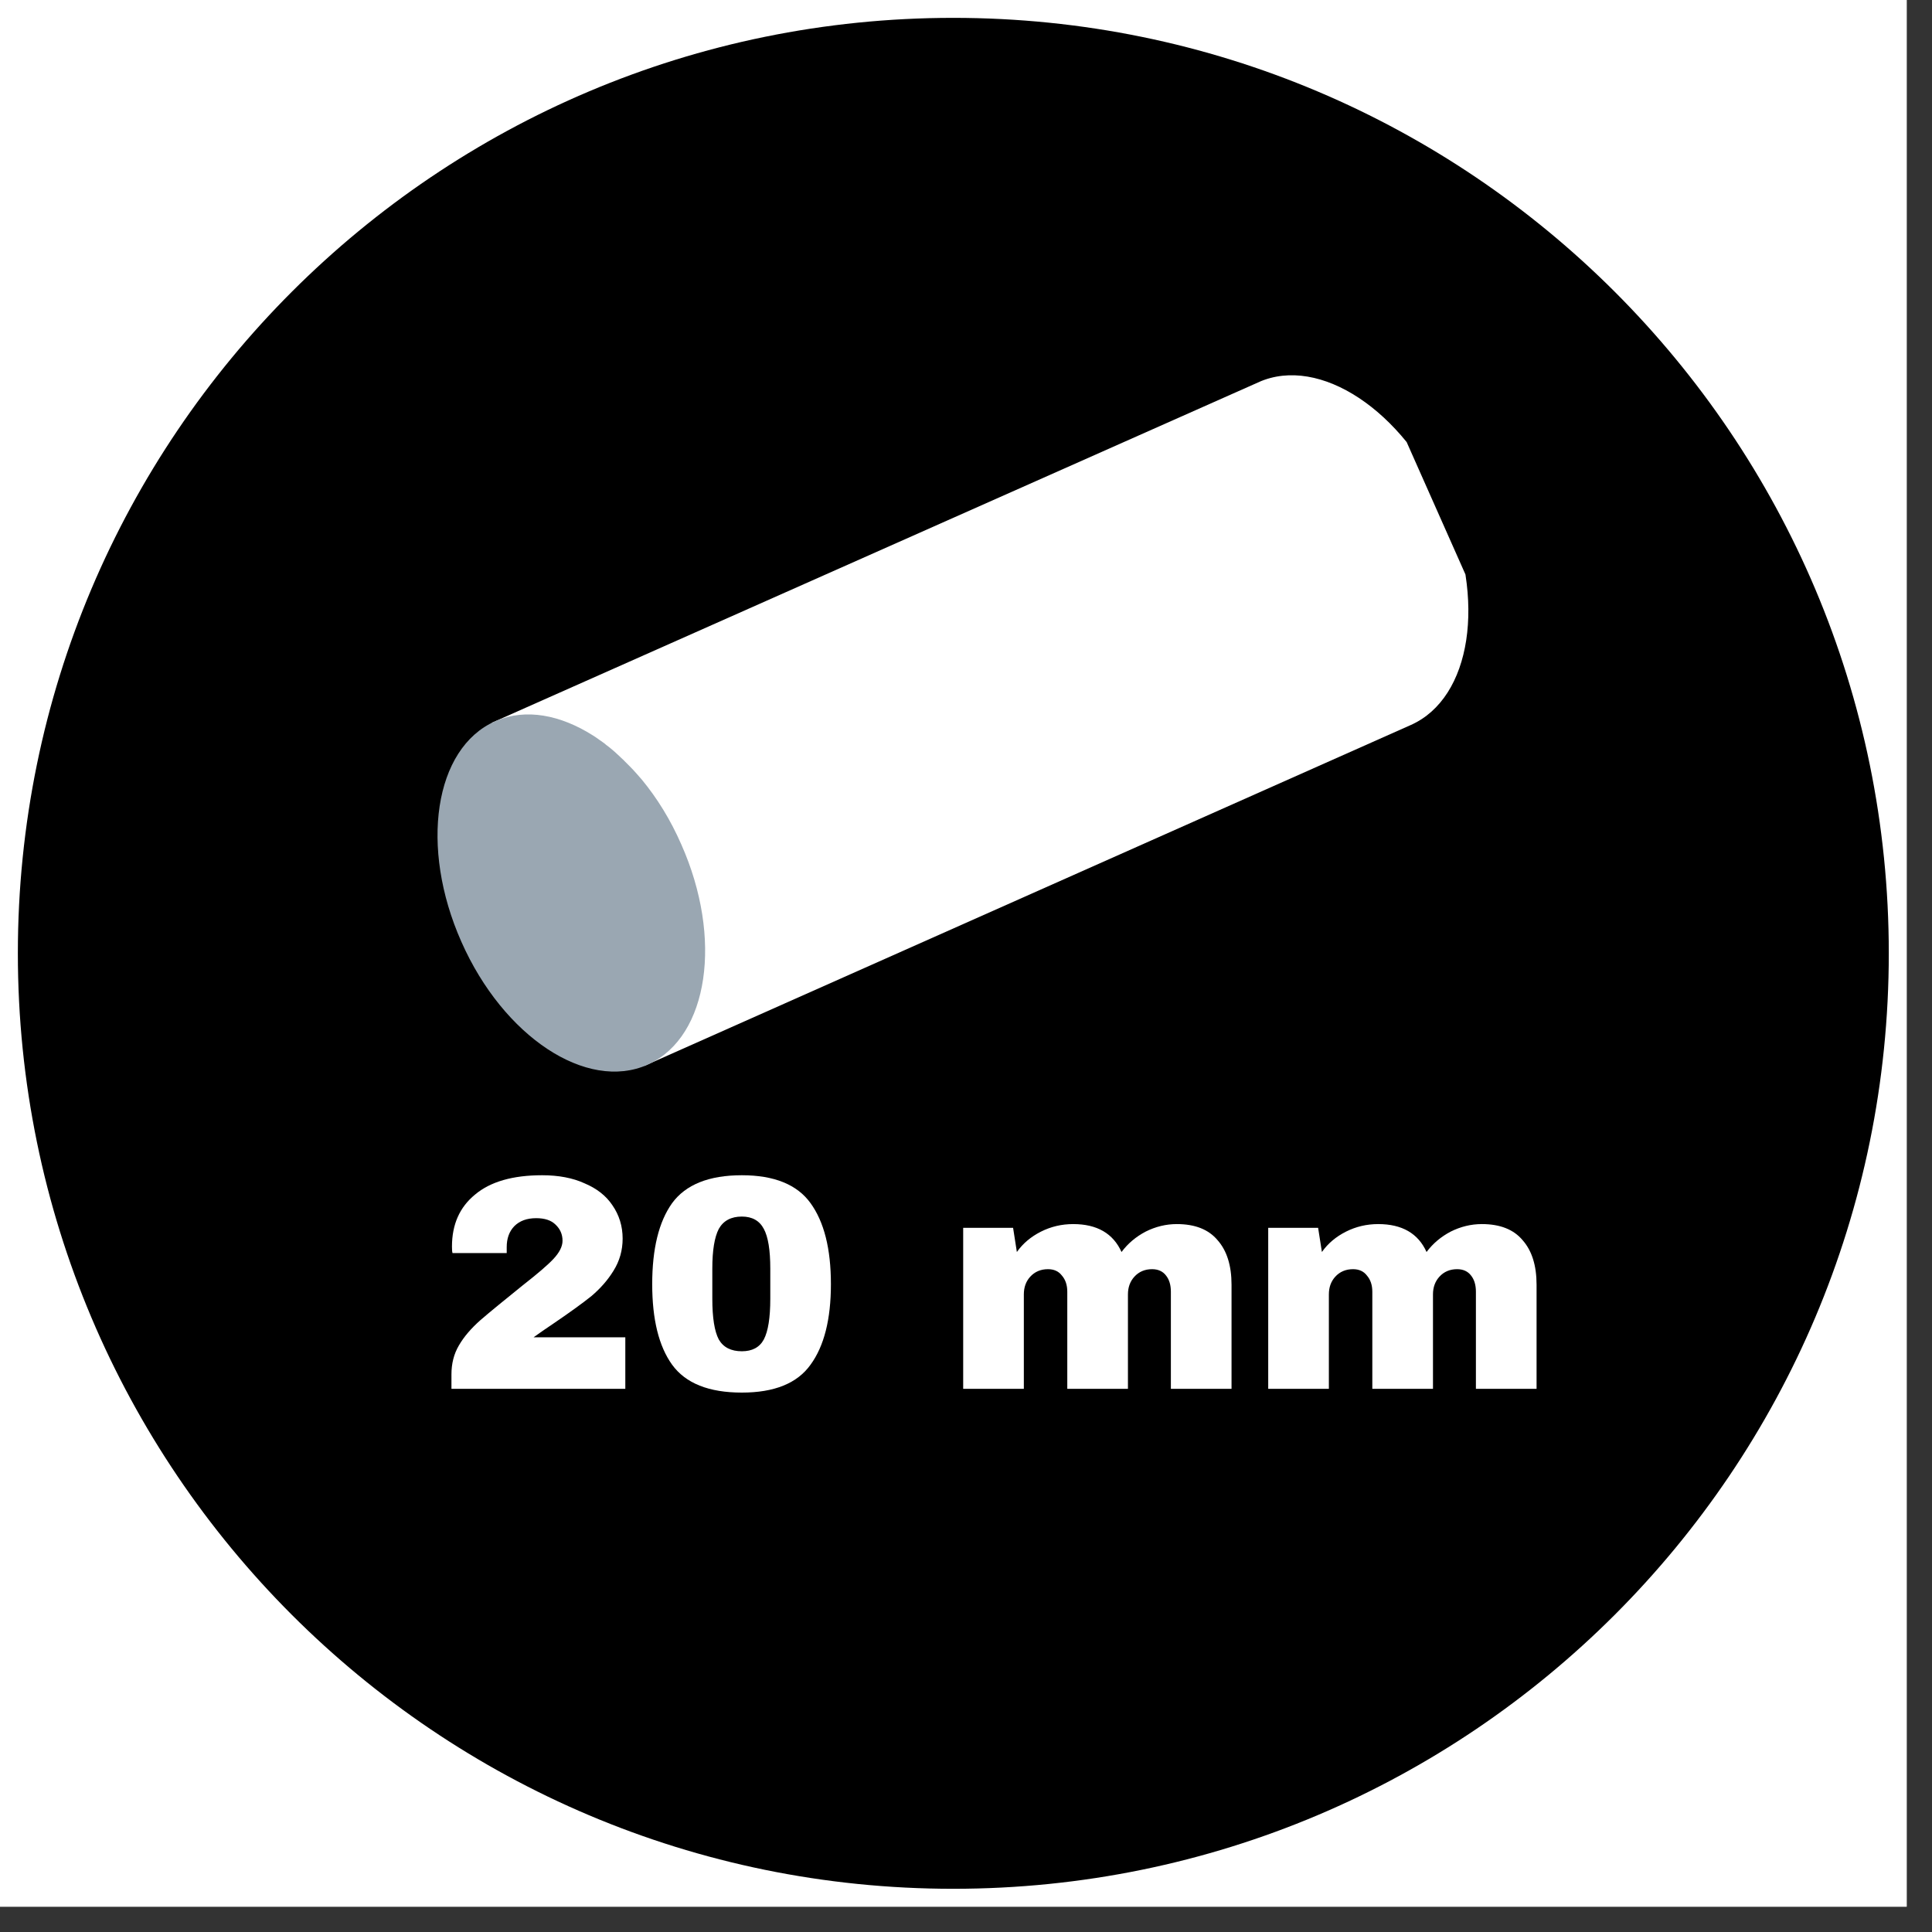
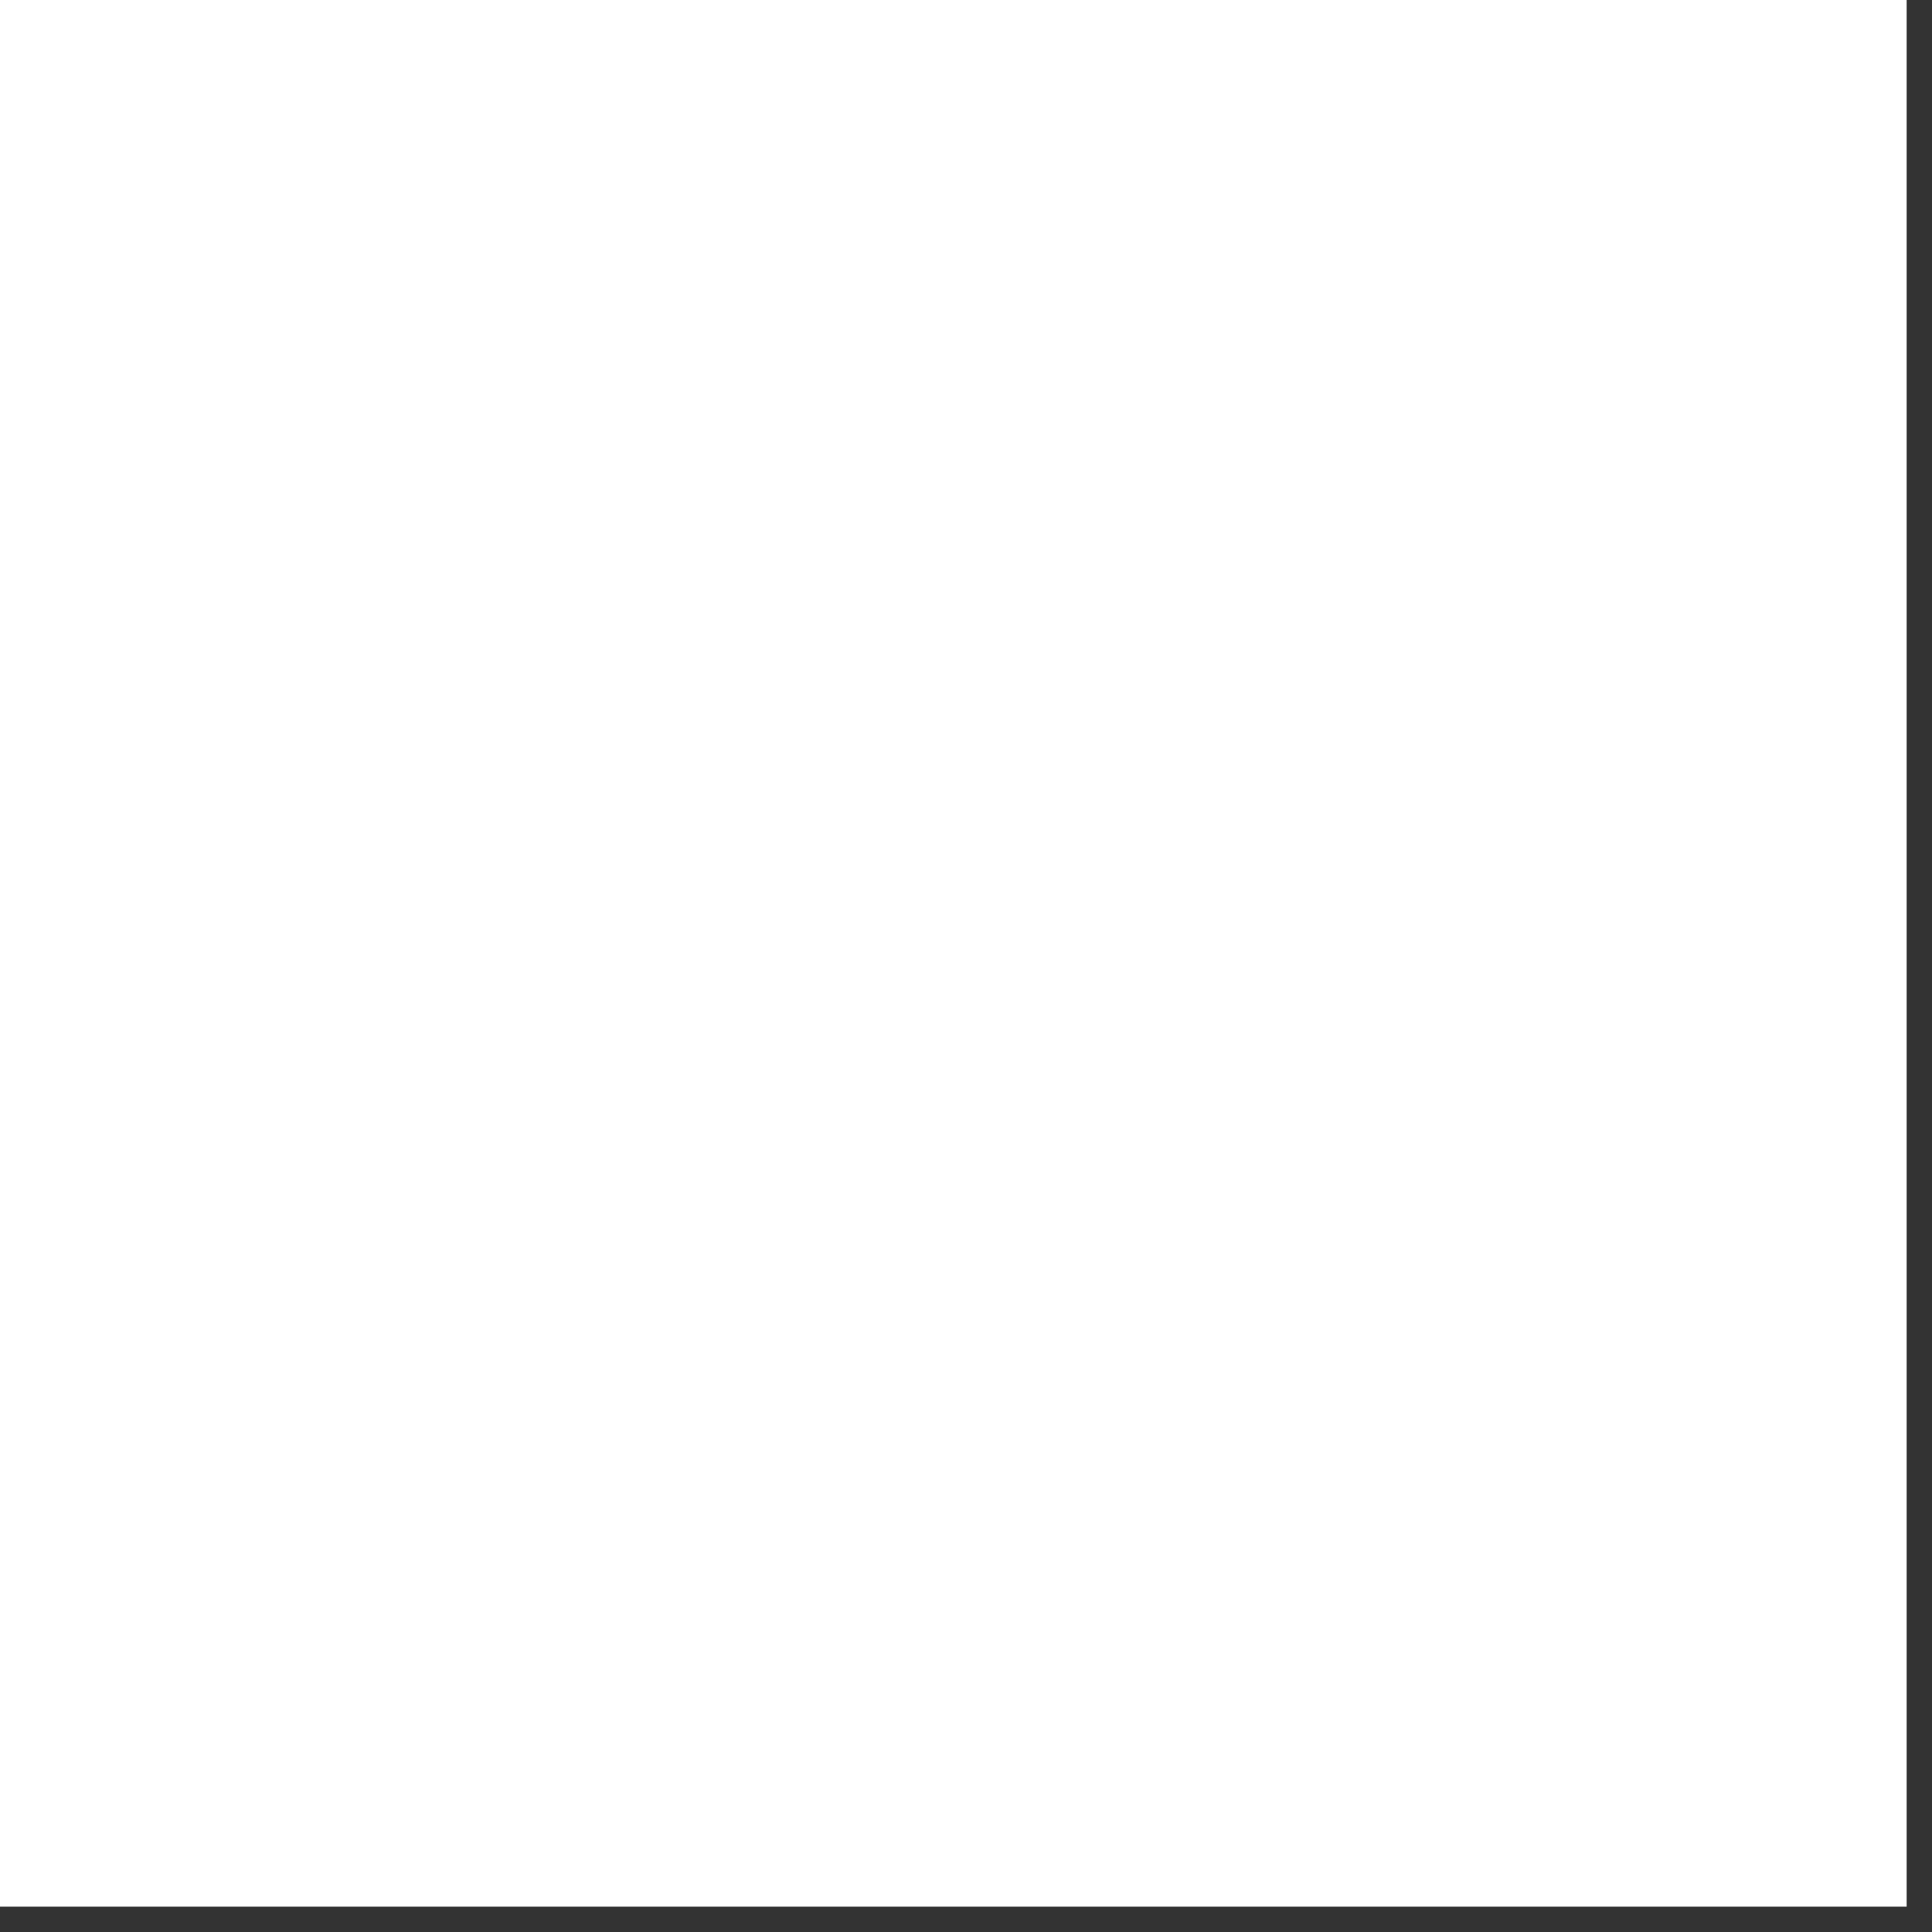
<svg xmlns="http://www.w3.org/2000/svg" width="75" zoomAndPan="magnify" viewBox="0 0 56.25 56.25" height="75" preserveAspectRatio="xMidYMid meet" version="1.0">
  <rect x="0" y="0" width="56.25" height="56.25" fill="#333333" stroke="none" />
  <defs>
    <g />
    <clipPath id="13ec39c39c">
      <path d="M 0 0 L 55.512 0 L 55.512 55.512 L 0 55.512 Z M 0 0 " clip-rule="nonzero" />
    </clipPath>
    <clipPath id="3bda8653e2">
      <path d="M 0.52 0.52 L 54.992 0.52 L 54.992 54.992 L 0.52 54.992 Z M 0.52 0.52 " clip-rule="nonzero" />
    </clipPath>
    <clipPath id="9f37926bec">
-       <path d="M 27.754 0.52 C 12.711 0.52 0.52 12.711 0.52 27.754 C 0.52 42.797 12.711 54.992 27.754 54.992 C 42.797 54.992 54.992 42.797 54.992 27.754 C 54.992 12.711 42.797 0.52 27.754 0.52 Z M 27.754 0.52 " clip-rule="nonzero" />
-     </clipPath>
+       </clipPath>
    <clipPath id="647fae98b2">
      <path d="M 14 10 L 43 10 L 43 32 L 14 32 Z M 14 10 " clip-rule="nonzero" />
    </clipPath>
    <clipPath id="91f2e8566c">
      <path d="M 11.188 22.434 L 39.598 9.816 L 44.105 19.965 L 15.695 32.578 Z M 11.188 22.434 " clip-rule="nonzero" />
    </clipPath>
    <clipPath id="58c5e5dac8">
      <path d="M 11.188 22.434 L 39.598 9.816 L 44.105 19.965 L 15.695 32.578 Z M 11.188 22.434 " clip-rule="nonzero" />
    </clipPath>
    <clipPath id="f2d42182ed">
      <path d="M 12 20 L 21 20 L 21 32 L 12 32 Z M 12 20 " clip-rule="nonzero" />
    </clipPath>
    <clipPath id="ec01615897">
      <path d="M 11.188 22.434 L 39.598 9.816 L 44.105 19.965 L 15.695 32.578 Z M 11.188 22.434 " clip-rule="nonzero" />
    </clipPath>
    <clipPath id="99d2c2fdd0">
      <path d="M 11.188 22.434 L 39.598 9.816 L 44.105 19.965 L 15.695 32.578 Z M 11.188 22.434 " clip-rule="nonzero" />
    </clipPath>
  </defs>
  <g clip-path="url(#13ec39c39c)">
    <path fill="#ffffff" d="M 0 0 L 55.512 0 L 55.512 55.512 L 0 55.512 Z M 0 0 " fill-opacity="1" fill-rule="nonzero" />
-     <path fill="#ffffff" d="M 0 0 L 55.512 0 L 55.512 55.512 L 0 55.512 Z M 0 0 " fill-opacity="1" fill-rule="nonzero" />
  </g>
  <g clip-path="url(#3bda8653e2)">
    <g clip-path="url(#9f37926bec)">
      <path fill="#000000" d="M 0.52 0.52 L 54.992 0.52 L 54.992 54.992 L 0.52 54.992 Z M 0.52 0.52 " fill-opacity="1" fill-rule="nonzero" />
    </g>
  </g>
  <g clip-path="url(#647fae98b2)">
    <g clip-path="url(#91f2e8566c)">
      <g clip-path="url(#58c5e5dac8)">
        <path fill="#ffffff" d="M 36.648 11.125 L 14.32 21.043 L 18.758 31.035 L 18.852 30.992 L 41.074 21.109 C 42.844 20.324 43.281 17.449 42.059 14.691 C 40.844 11.945 38.418 10.34 36.648 11.125 Z M 19.832 24.574 L 19.82 24.551 Z M 19.832 24.574 " fill-opacity="1" fill-rule="nonzero" />
      </g>
    </g>
  </g>
  <g clip-path="url(#f2d42182ed)">
    <g clip-path="url(#ec01615897)">
      <g clip-path="url(#99d2c2fdd0)">
-         <path fill="#9aa7b2" d="M 18.684 22.695 L 18.516 22.504 C 18.461 22.441 18.406 22.383 18.348 22.324 L 18.344 22.32 C 18.289 22.262 18.23 22.207 18.172 22.148 L 18.172 22.145 C 18.109 22.086 18.055 22.039 17.996 21.98 L 17.992 21.977 C 17.938 21.926 17.875 21.867 17.816 21.82 L 17.812 21.816 C 17.754 21.766 17.691 21.719 17.633 21.676 L 17.629 21.668 C 17.57 21.621 17.508 21.582 17.449 21.539 C 17.391 21.496 17.328 21.453 17.266 21.414 C 16.316 20.812 15.312 20.621 14.453 20.984 L 14.414 21 C 12.645 21.785 12.207 24.66 13.434 27.422 C 14.656 30.184 17.082 31.785 18.852 31 L 18.895 30.98 C 20.629 30.168 21.051 27.32 19.836 24.586 C 19.523 23.867 19.129 23.234 18.684 22.695 Z M 18.684 22.695 " fill-opacity="1" fill-rule="nonzero" />
-       </g>
+         </g>
    </g>
  </g>
  <g fill="#ffffff" fill-opacity="1">
    <g transform="translate(12.706, 40.436)">
      <g>
-         <path d="M 3.078 -6.219 C 3.555 -6.219 3.969 -6.141 4.312 -5.984 C 4.664 -5.836 4.938 -5.625 5.125 -5.344 C 5.32 -5.062 5.422 -4.738 5.422 -4.375 C 5.422 -4.031 5.332 -3.719 5.156 -3.438 C 4.988 -3.164 4.773 -2.922 4.516 -2.703 C 4.254 -2.492 3.895 -2.234 3.438 -1.922 C 3.188 -1.754 2.984 -1.613 2.828 -1.5 L 5.5 -1.5 L 5.5 0 L 0.438 0 L 0.438 -0.422 C 0.438 -0.734 0.508 -1.016 0.656 -1.266 C 0.801 -1.516 1.008 -1.758 1.281 -2 C 1.57 -2.25 1.984 -2.586 2.516 -3.016 C 2.941 -3.348 3.238 -3.602 3.406 -3.781 C 3.582 -3.969 3.672 -4.145 3.672 -4.312 C 3.672 -4.5 3.602 -4.656 3.469 -4.781 C 3.344 -4.906 3.156 -4.969 2.906 -4.969 C 2.633 -4.969 2.422 -4.891 2.266 -4.734 C 2.117 -4.578 2.047 -4.375 2.047 -4.125 L 2.047 -3.953 L 0.469 -3.953 C 0.457 -3.992 0.453 -4.055 0.453 -4.141 C 0.453 -4.785 0.676 -5.289 1.125 -5.656 C 1.57 -6.031 2.223 -6.219 3.078 -6.219 Z M 3.078 -6.219 " />
+         <path d="M 3.078 -6.219 C 3.555 -6.219 3.969 -6.141 4.312 -5.984 C 4.664 -5.836 4.938 -5.625 5.125 -5.344 C 5.32 -5.062 5.422 -4.738 5.422 -4.375 C 5.422 -4.031 5.332 -3.719 5.156 -3.438 C 4.988 -3.164 4.773 -2.922 4.516 -2.703 C 4.254 -2.492 3.895 -2.234 3.438 -1.922 C 3.188 -1.754 2.984 -1.613 2.828 -1.5 L 5.5 -1.5 L 5.5 0 L 0.438 0 L 0.438 -0.422 C 0.438 -0.734 0.508 -1.016 0.656 -1.266 C 0.801 -1.516 1.008 -1.758 1.281 -2 C 1.57 -2.25 1.984 -2.586 2.516 -3.016 C 2.941 -3.348 3.238 -3.602 3.406 -3.781 C 3.582 -3.969 3.672 -4.145 3.672 -4.312 C 3.672 -4.5 3.602 -4.656 3.469 -4.781 C 2.633 -4.969 2.422 -4.891 2.266 -4.734 C 2.117 -4.578 2.047 -4.375 2.047 -4.125 L 2.047 -3.953 L 0.469 -3.953 C 0.457 -3.992 0.453 -4.055 0.453 -4.141 C 0.453 -4.785 0.676 -5.289 1.125 -5.656 C 1.57 -6.031 2.223 -6.219 3.078 -6.219 Z M 3.078 -6.219 " />
      </g>
    </g>
  </g>
  <g fill="#ffffff" fill-opacity="1">
    <g transform="translate(18.63, 40.436)">
      <g>
        <path d="M 2.969 -6.219 C 3.914 -6.219 4.582 -5.945 4.969 -5.406 C 5.363 -4.863 5.562 -4.078 5.562 -3.047 C 5.562 -2.023 5.363 -1.242 4.969 -0.703 C 4.582 -0.16 3.914 0.109 2.969 0.109 C 2.008 0.109 1.332 -0.16 0.938 -0.703 C 0.551 -1.242 0.359 -2.023 0.359 -3.047 C 0.359 -4.078 0.551 -4.863 0.938 -5.406 C 1.332 -5.945 2.008 -6.219 2.969 -6.219 Z M 2.969 -5.016 C 2.656 -5.016 2.43 -4.895 2.297 -4.656 C 2.172 -4.414 2.109 -4.031 2.109 -3.5 L 2.109 -2.625 C 2.109 -2.07 2.172 -1.676 2.297 -1.438 C 2.43 -1.207 2.656 -1.094 2.969 -1.094 C 3.27 -1.094 3.484 -1.207 3.609 -1.438 C 3.734 -1.676 3.797 -2.07 3.797 -2.625 L 3.797 -3.5 C 3.797 -4.039 3.734 -4.426 3.609 -4.656 C 3.484 -4.895 3.27 -5.016 2.969 -5.016 Z M 2.969 -5.016 " />
      </g>
    </g>
  </g>
  <g fill="#ffffff" fill-opacity="1">
    <g transform="translate(24.554, 40.436)">
      <g />
    </g>
  </g>
  <g fill="#ffffff" fill-opacity="1">
    <g transform="translate(27.512, 40.436)">
      <g>
-         <path d="M 6.75 -4.797 C 7.281 -4.797 7.676 -4.641 7.938 -4.328 C 8.207 -4.023 8.344 -3.594 8.344 -3.031 L 8.344 0 L 6.578 0 L 6.578 -2.828 C 6.578 -3.023 6.531 -3.18 6.438 -3.297 C 6.344 -3.422 6.207 -3.484 6.031 -3.484 C 5.82 -3.484 5.648 -3.41 5.516 -3.266 C 5.391 -3.129 5.328 -2.957 5.328 -2.75 L 5.328 0 L 3.562 0 L 3.562 -2.828 C 3.562 -3.023 3.508 -3.18 3.406 -3.297 C 3.312 -3.422 3.176 -3.484 3 -3.484 C 2.789 -3.484 2.617 -3.41 2.484 -3.266 C 2.359 -3.129 2.297 -2.957 2.297 -2.75 L 2.297 0 L 0.531 0 L 0.531 -4.688 L 1.984 -4.688 L 2.094 -3.984 C 2.27 -4.234 2.504 -4.43 2.797 -4.578 C 3.086 -4.723 3.398 -4.797 3.734 -4.797 C 4.43 -4.797 4.898 -4.523 5.141 -3.984 C 5.328 -4.234 5.562 -4.43 5.844 -4.578 C 6.133 -4.723 6.438 -4.797 6.75 -4.797 Z M 6.75 -4.797 " />
-       </g>
+         </g>
    </g>
  </g>
  <g fill="#ffffff" fill-opacity="1">
    <g transform="translate(36.393, 40.436)">
      <g>
-         <path d="M 6.75 -4.797 C 7.281 -4.797 7.676 -4.641 7.938 -4.328 C 8.207 -4.023 8.344 -3.594 8.344 -3.031 L 8.344 0 L 6.578 0 L 6.578 -2.828 C 6.578 -3.023 6.531 -3.18 6.438 -3.297 C 6.344 -3.422 6.207 -3.484 6.031 -3.484 C 5.82 -3.484 5.648 -3.41 5.516 -3.266 C 5.391 -3.129 5.328 -2.957 5.328 -2.75 L 5.328 0 L 3.562 0 L 3.562 -2.828 C 3.562 -3.023 3.508 -3.18 3.406 -3.297 C 3.312 -3.422 3.176 -3.484 3 -3.484 C 2.789 -3.484 2.617 -3.41 2.484 -3.266 C 2.359 -3.129 2.297 -2.957 2.297 -2.75 L 2.297 0 L 0.531 0 L 0.531 -4.688 L 1.984 -4.688 L 2.094 -3.984 C 2.27 -4.234 2.504 -4.43 2.797 -4.578 C 3.086 -4.723 3.398 -4.797 3.734 -4.797 C 4.43 -4.797 4.898 -4.523 5.141 -3.984 C 5.328 -4.234 5.562 -4.43 5.844 -4.578 C 6.133 -4.723 6.438 -4.797 6.75 -4.797 Z M 6.75 -4.797 " />
-       </g>
+         </g>
    </g>
  </g>
</svg>